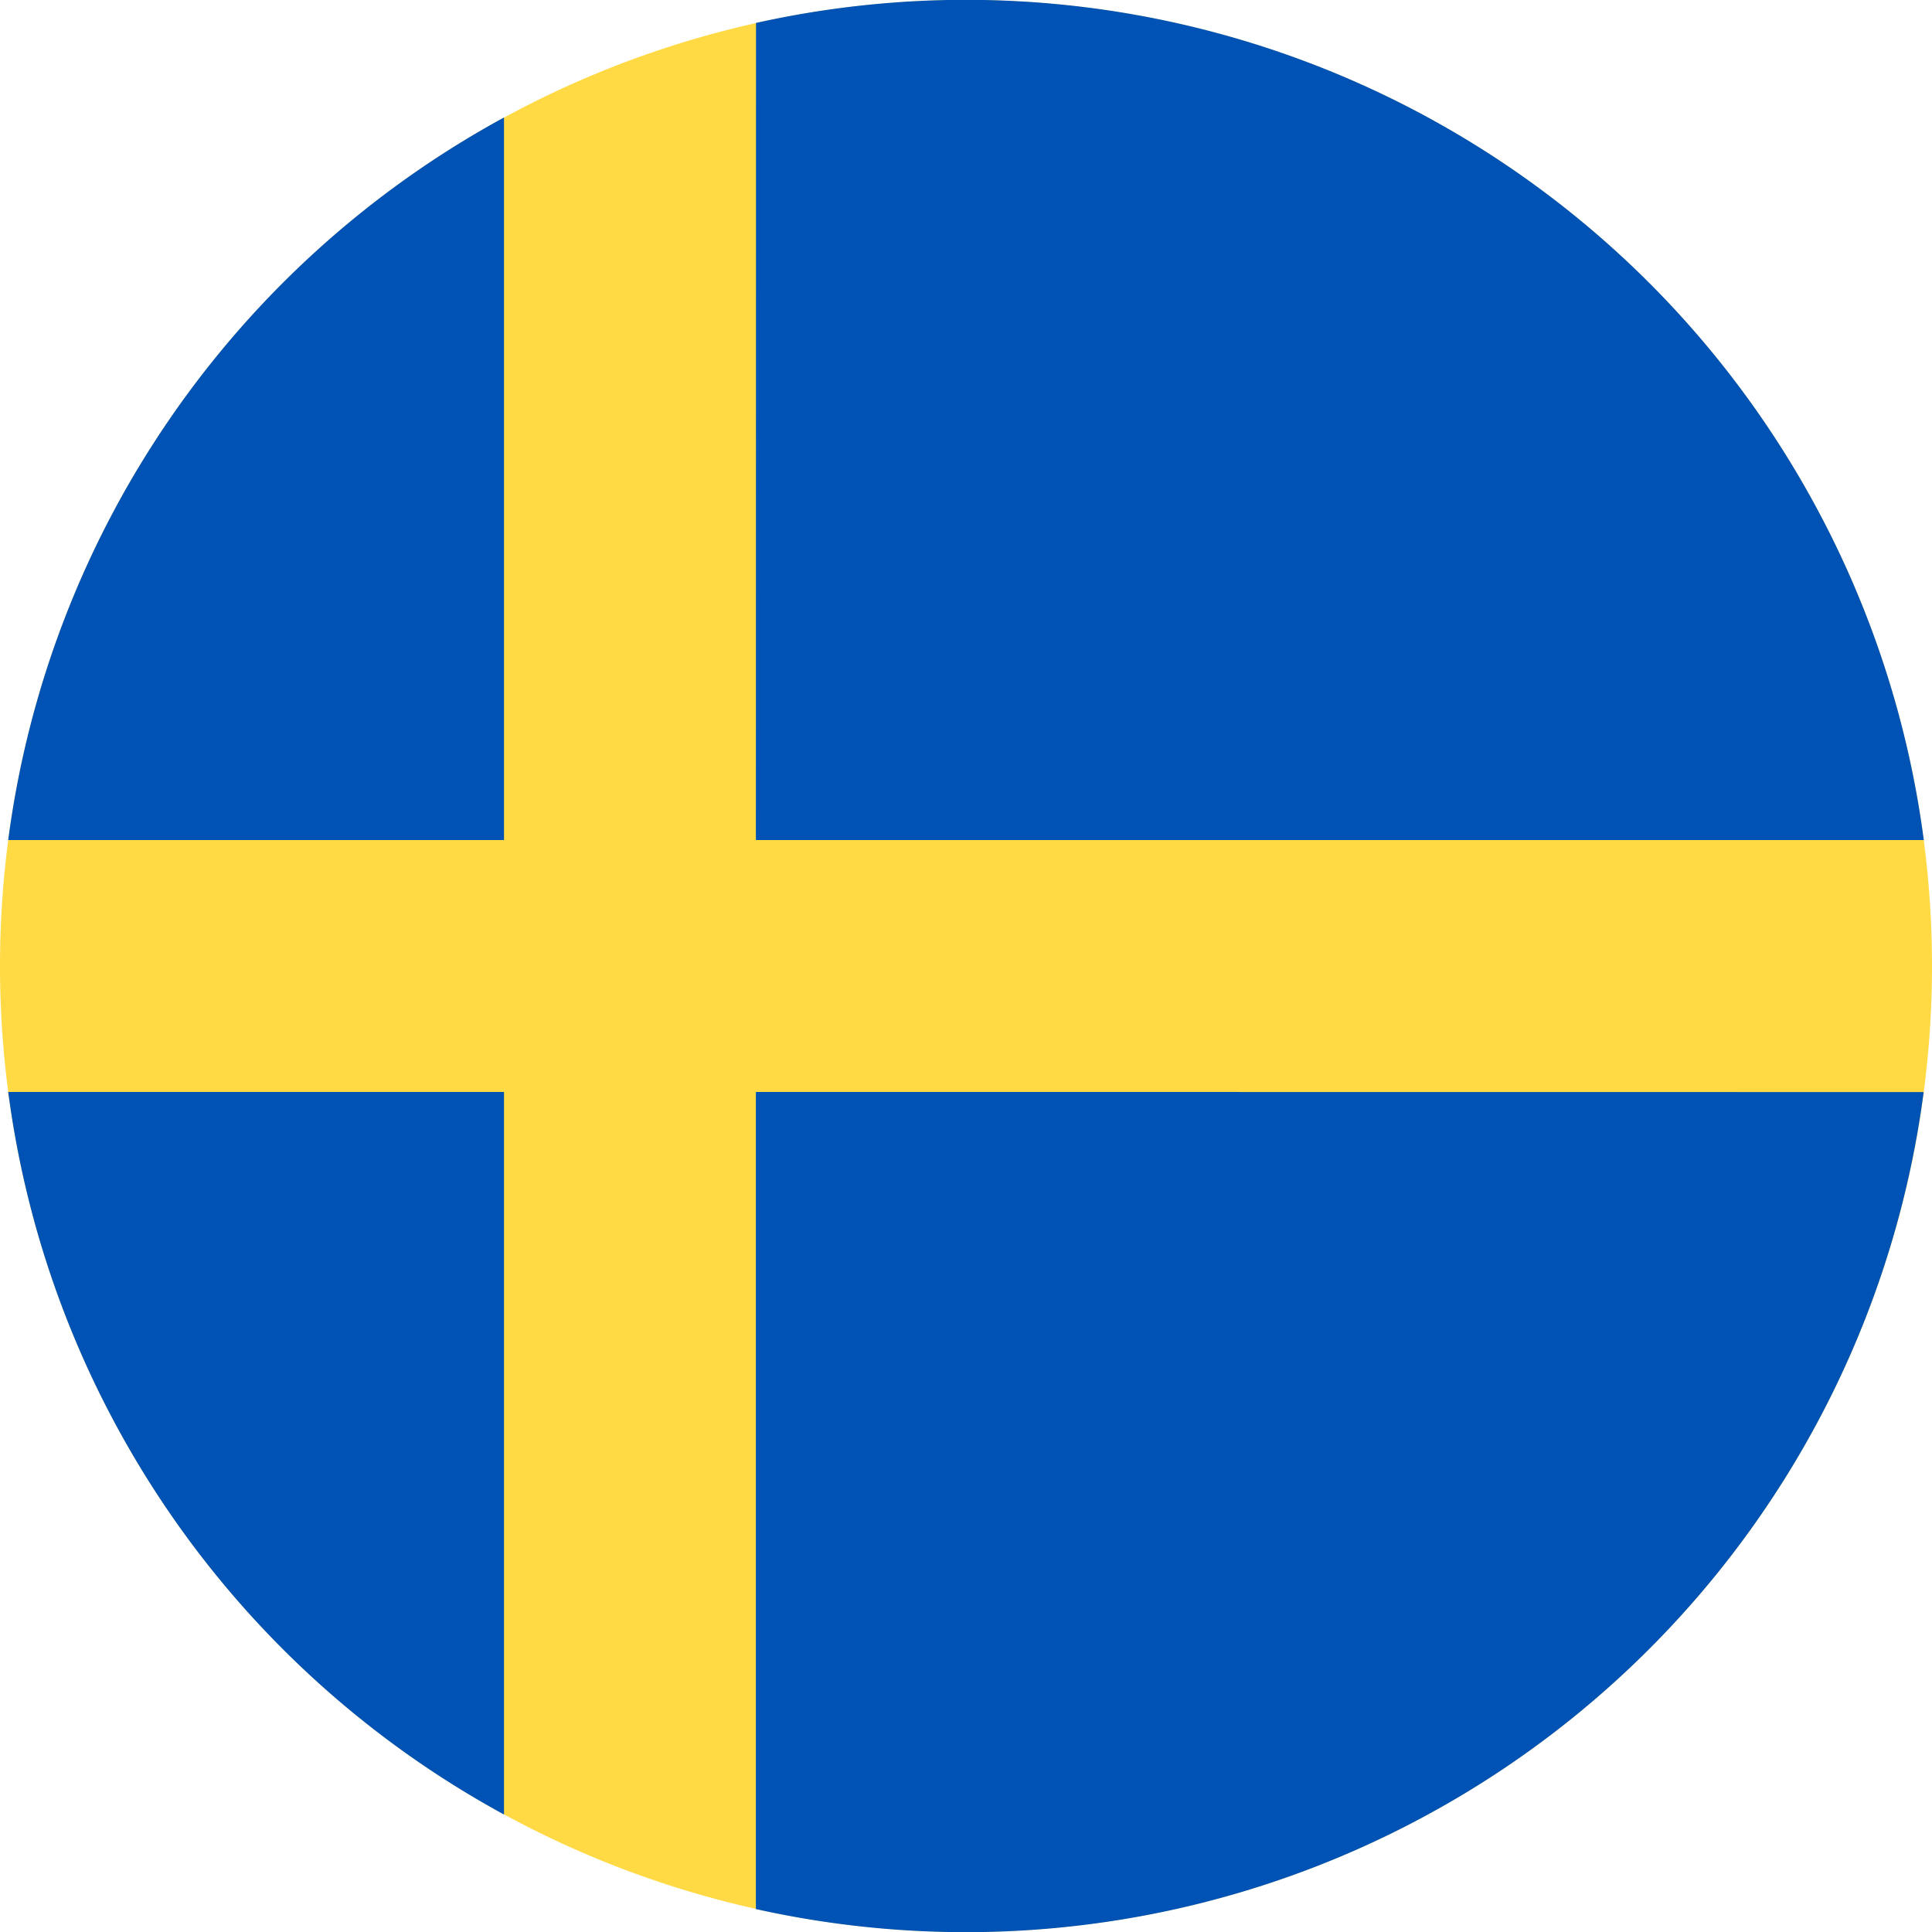
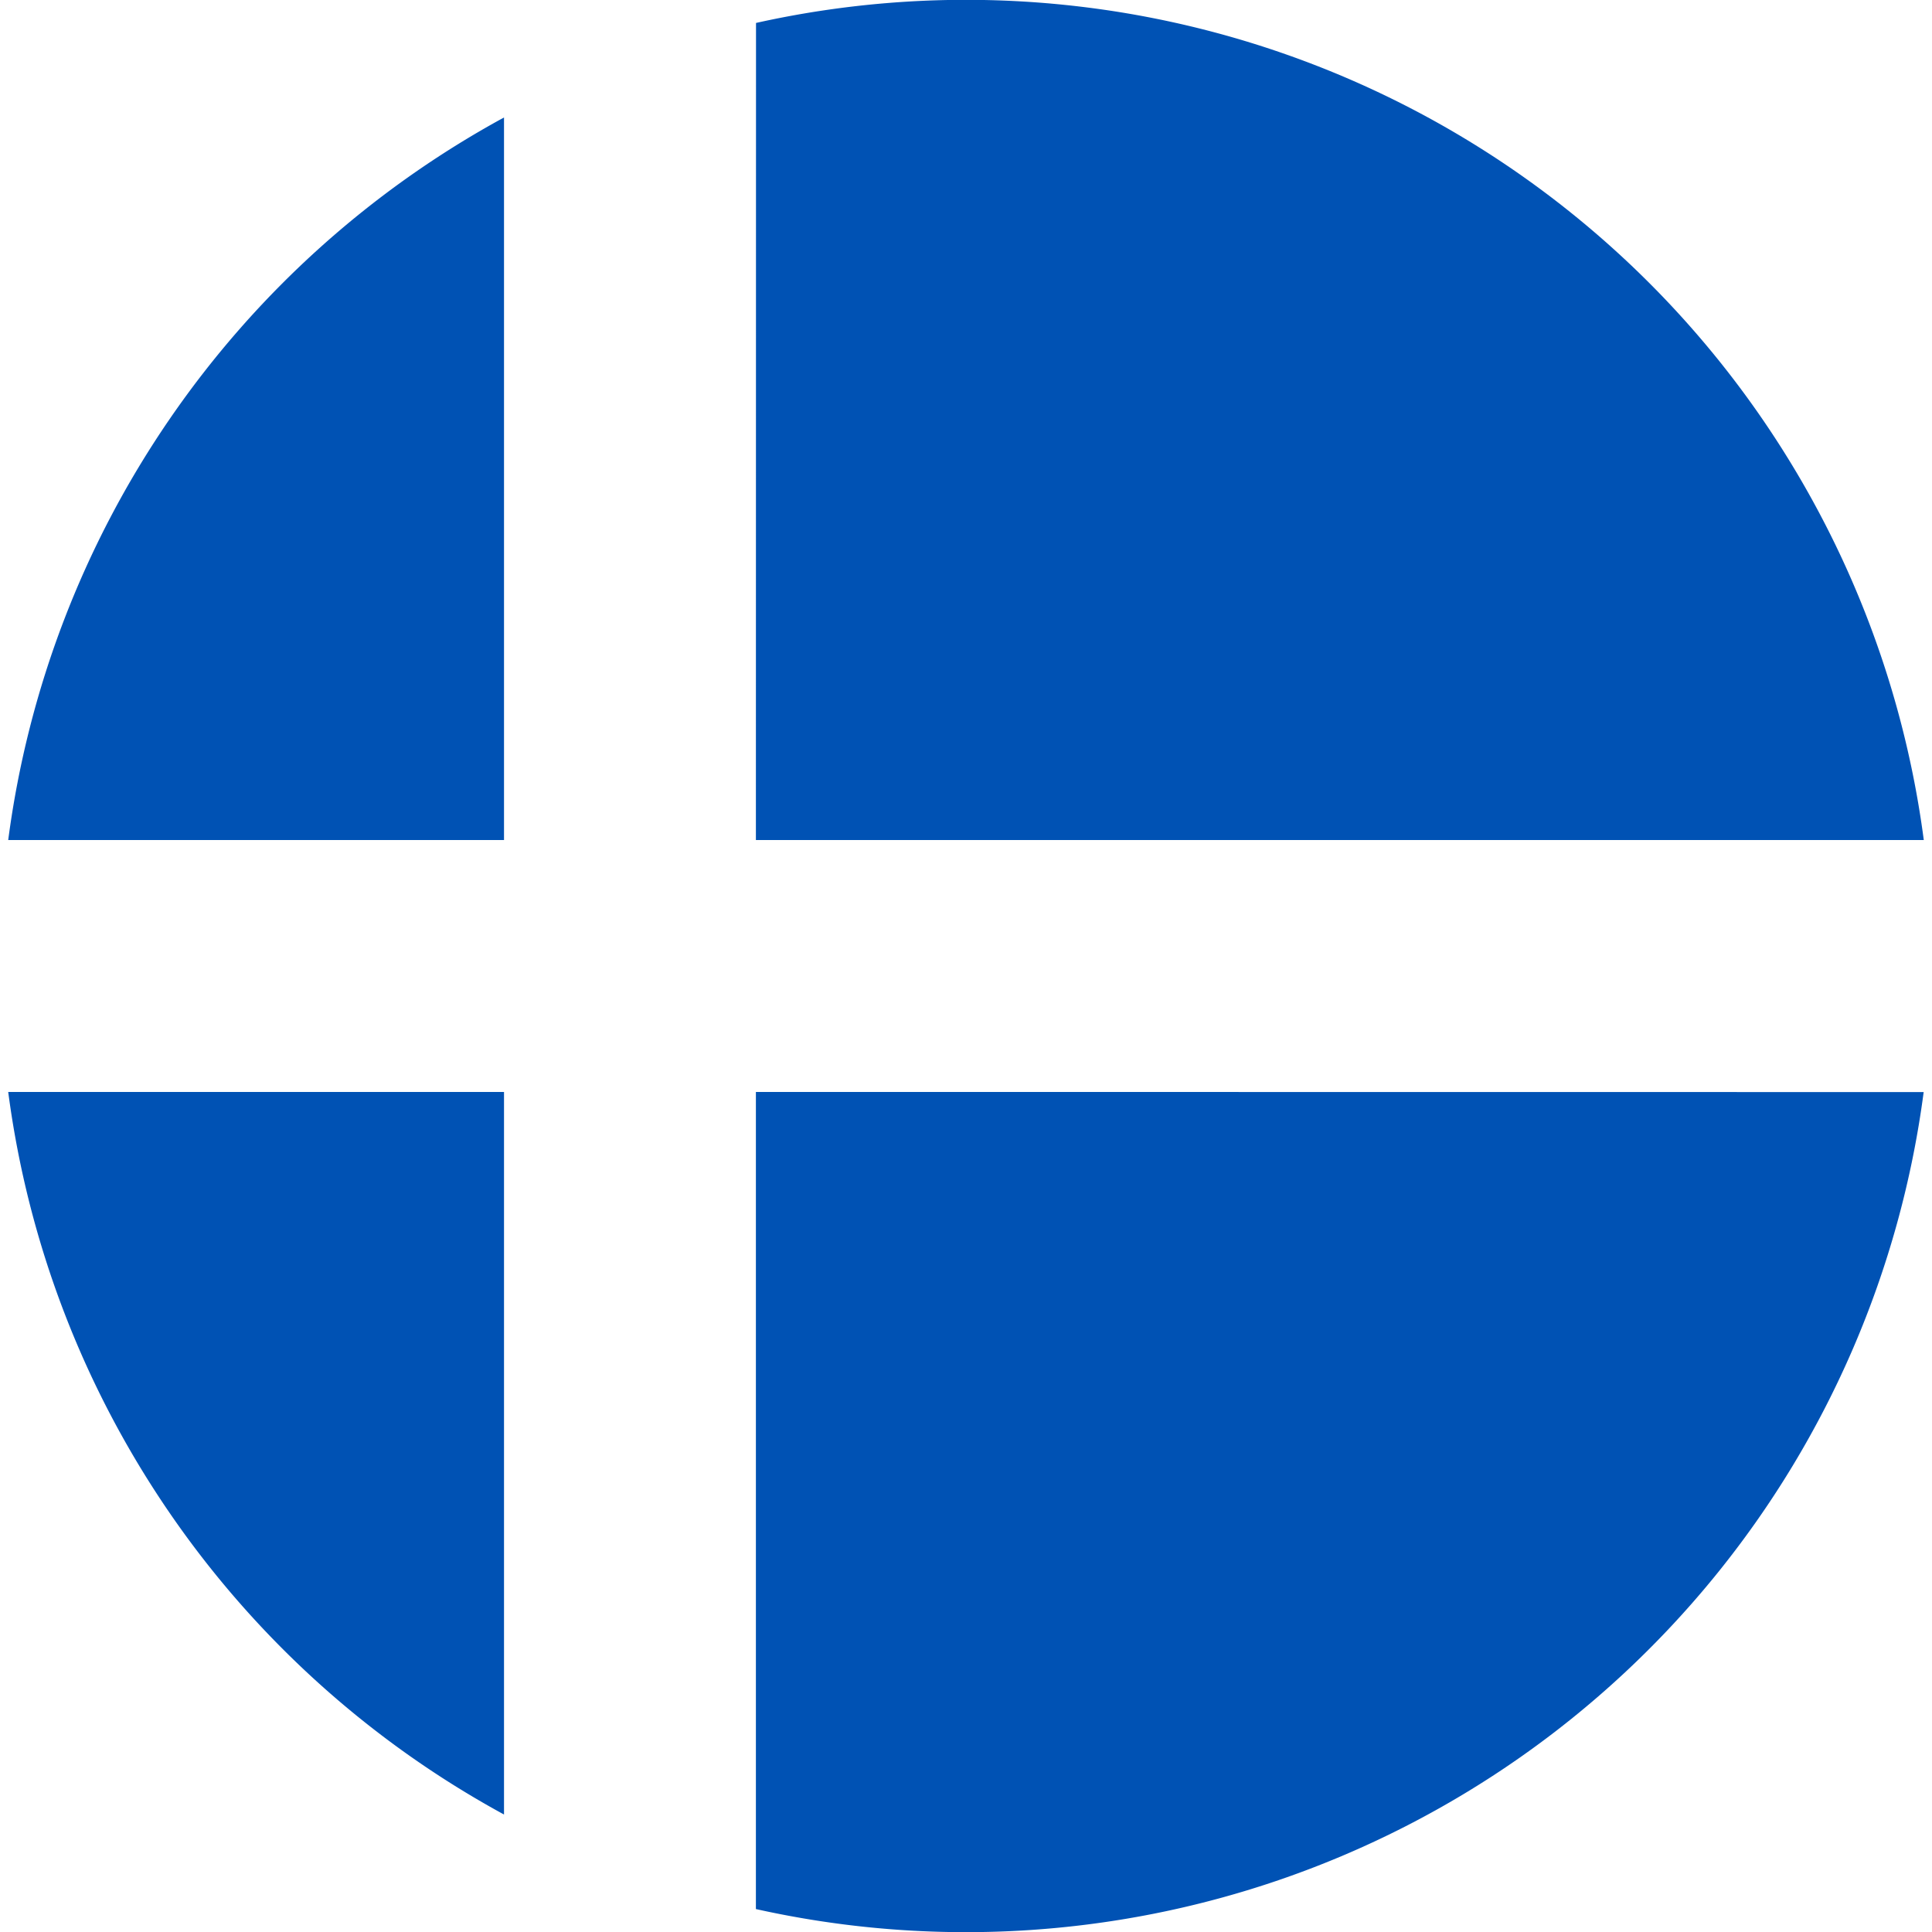
<svg xmlns="http://www.w3.org/2000/svg" width="16" height="16" fill="none" viewBox="0 0 16 16">
-   <path fill="#FFDA44" d="M8 16A8 8 0 1 0 8 0a8 8 0 0 0 0 16" />
  <path fill="#0052B4" d="M6.26 6.957h9.672A8 8 0 0 0 6.261.19zm-2.086 0V.973A8 8 0 0 0 .068 6.957zm0 2.086H.068a8 8 0 0 0 4.106 5.984zm2.086 0v6.767a8 8 0 0 0 9.671-6.766z" />
</svg>